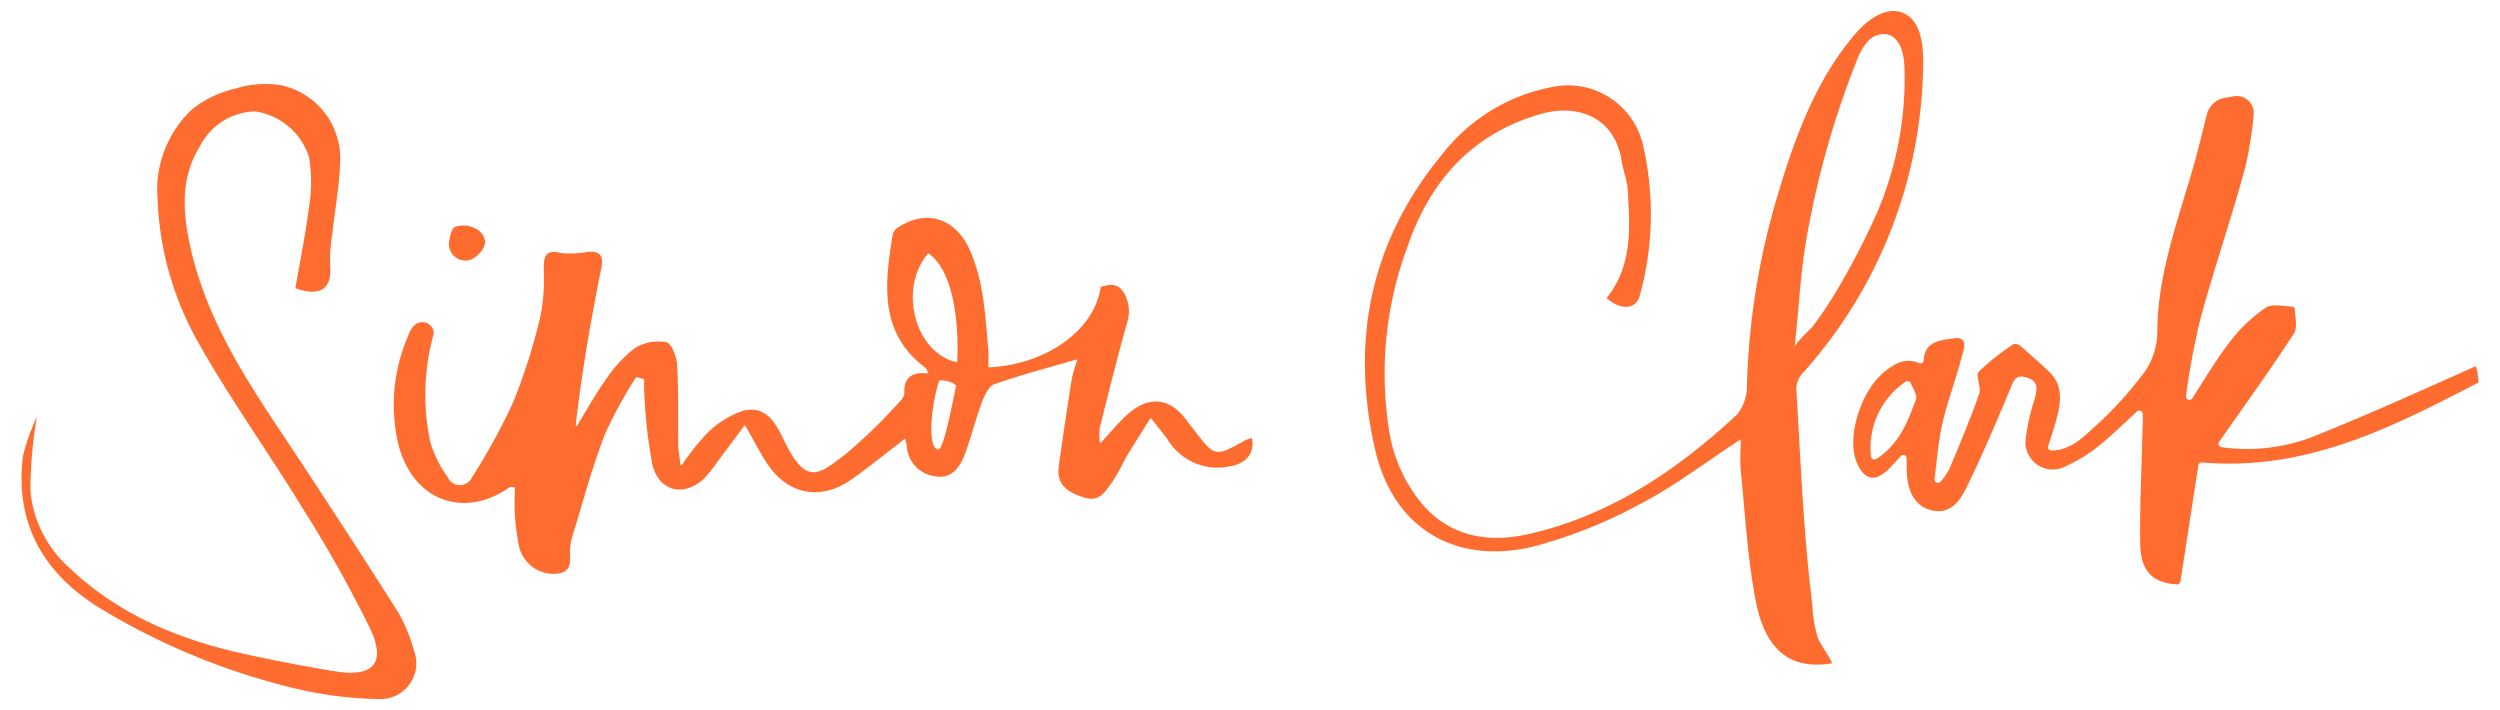
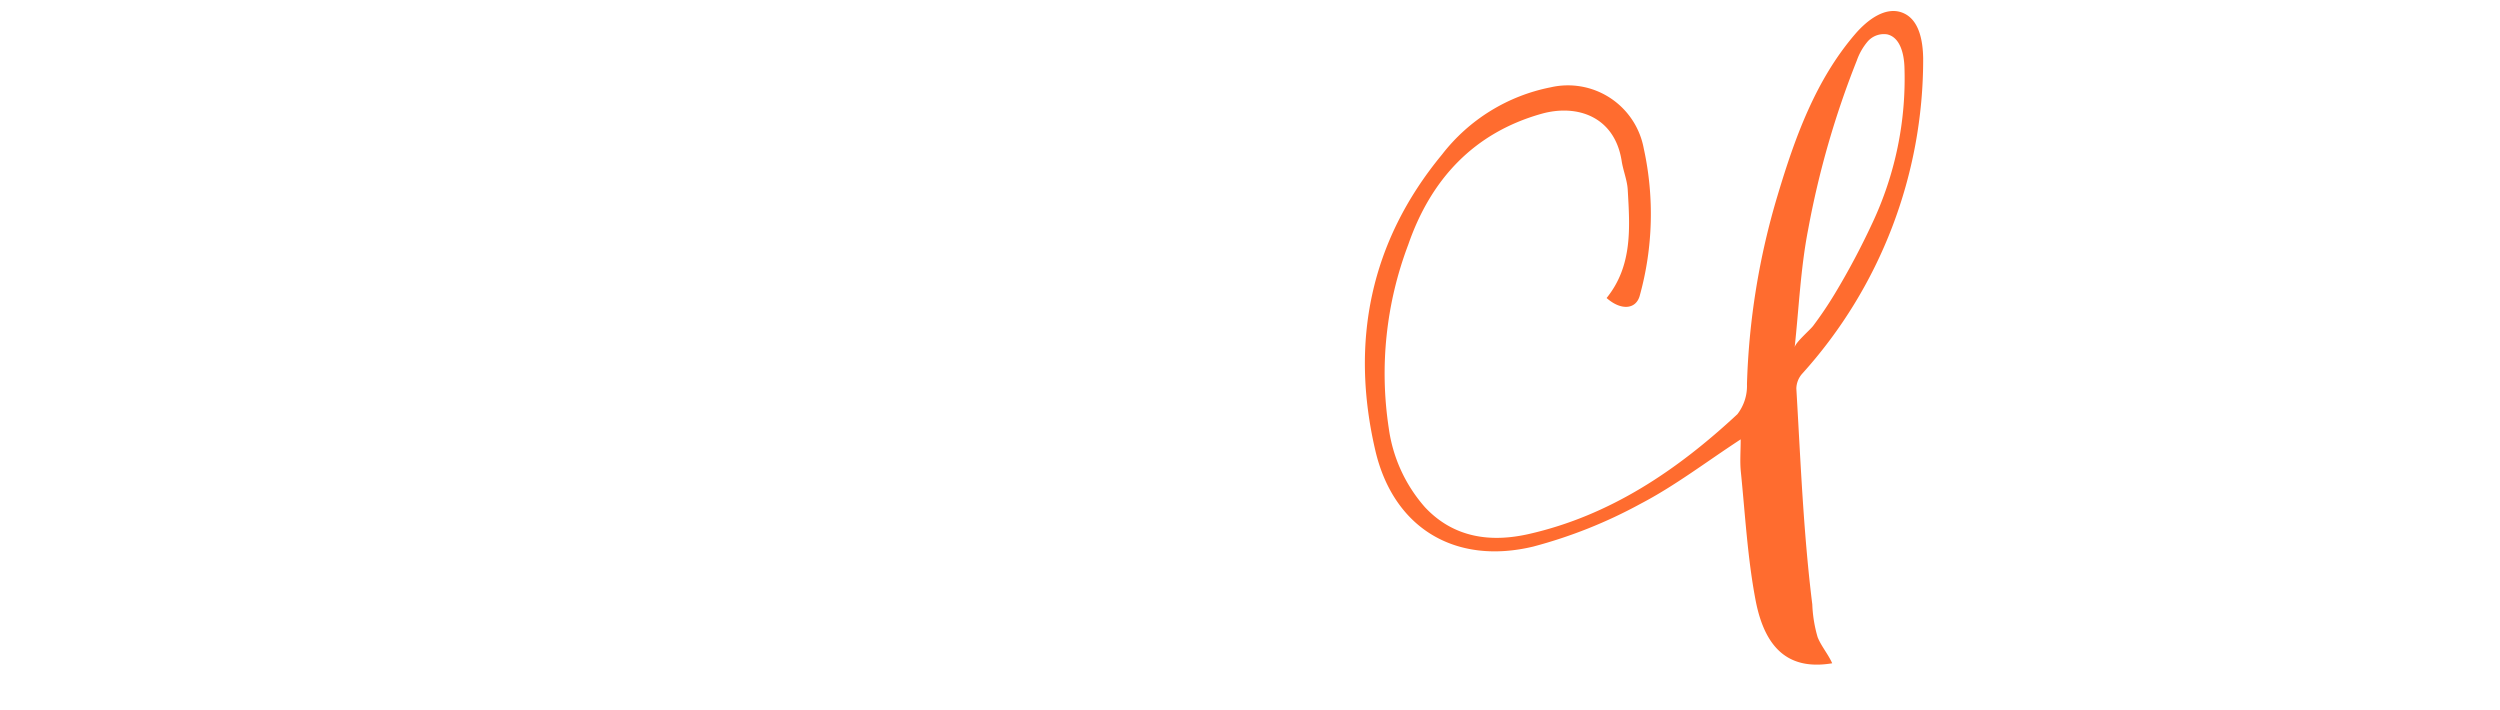
<svg xmlns="http://www.w3.org/2000/svg" id="Layer_1" data-name="Layer 1" viewBox="0 0 211.266 60">
  <defs>
    <style>.cls-1{fill:#ff6c2f;}</style>
  </defs>
  <title>s</title>
-   <path class="cls-1" d="M209.444,32.362c0-.539-.16-1.455-.275-1.4-4.633,2.076-9.262,4.176-13.98,6.047a15.549,15.549,0,0,1-7.456.784.292.292,0,0,1-.2-.462c.086-.12.158-.221.229-.323,2.045-2.929,4.143-5.823,6.083-8.819.315-.487.125-1.3.086-2.018a.285.285,0,0,0-.27-.269c-.787-.037-1.687-.243-2.211.11a13.231,13.231,0,0,0-3.109,3c-1.072,1.424-2,2.953-3.074,4.647a.291.291,0,0,1-.534-.2,62.342,62.342,0,0,1,1.161-6.3c1.175-4.373,2.668-8.661,3.844-13.034a30.023,30.023,0,0,0,.709-4.415,1.434,1.434,0,0,0-1.672-1.574L188,8.269a1.893,1.893,0,0,0-1.51,1.41c-.372,1.494-.714,2.909-1.11,4.308-1.309,4.617-3.052,9.124-3.073,14.042a6.044,6.044,0,0,1-1.03,3.342,31.809,31.809,0,0,1-4.295,4.721c-.969.883-1.986,1.94-3.611,1.983a.294.294,0,0,1-.287-.382c.257-.8.5-1.509.693-2.234.383-1.437.613-2.877-.628-4.06-.789-.751-1.607-1.473-2.434-2.182-.135-.115-.461-.2-.568-.124a19.015,19.015,0,0,0-2.935,2.322c-.3.323.242,1.3.047,1.855-.757,2.144-1.638,4.246-2.519,6.344A5.121,5.121,0,0,1,164,40.69a.29.29,0,0,1-.351.084l0,0a.289.289,0,0,1-.166-.3c.2-1.567.311-3.154.66-4.687.421-1.852,1.121-3.639,1.594-5.481.161-.629.712-1.9-.59-1.717-1,.138-2.536.21-2.573,1.836a.288.288,0,0,1-.393.264c-1.225-.514-2.116.055-3.02.811-1.961,1.639-3.147,5.561-2.235,7.623.635,1.438,1.5,1.637,2.619.57.354-.336.677-.705,1.069-1.146a.291.291,0,0,1,.509.192c0,.328,0,.579,0,.83.019,1.969.706,3.241,2.141,3.565,1.6.361,2.4-.867,2.949-2,1.289-2.634,2.436-5.339,3.576-8.043.316-.75.433-1.555,1.548-1.166,1.1.384.74,1.179.562,1.932a17.5,17.5,0,0,0-.726,3.312,2.307,2.307,0,0,0,3.4,2.227,13.141,13.141,0,0,0,2.762-1.689c1.111-.9,2.137-1.9,3.251-2.933a.293.293,0,0,1,.491.214c0,.22,0,.427,0,.634-.081,3.421-.254,6.843-.216,10.262.026,2.356.988,3.37,3.1,3.5a.294.294,0,0,0,.3-.25c.51-3.3,1.008-6.535,1.512-9.809a.291.291,0,0,1,.313-.244c8.8.757,16.09-2.988,23.225-6.686A.273.273,0,0,1,209.444,32.362Zm-47.536,1.4c-.692,1.912-1.46,3.83-3.35,5.026a.3.3,0,0,1-.452-.227,6.761,6.761,0,0,1,2.942-6.314.287.287,0,0,1,.406.128C161.7,32.874,162.037,33.4,161.908,33.759Z" />
-   <path class="cls-1" d="M76.521,37.165a.069.069,0,0,0-.109-.042c-1.587,1.217-2.989,2.361-4.464,3.4-2.632,1.855-5.469,1.261-7.2-1.473C64.182,38.165,63.7,37.23,63,36a.069.069,0,0,0-.115-.008c-.821,1.1-1.485,2-2.154,2.886A13.465,13.465,0,0,1,59.6,40.338c-1.694,1.7-3.885,1.268-4.467-1.068a41.209,41.209,0,0,1-.679-5.987,10.8,10.8,0,0,1-.01-1.234l-.674-.19A35.941,35.941,0,0,0,51.1,36.74c-1.109,2.891-1.9,5.9-2.816,8.866a4.585,4.585,0,0,0-.088.614c-.143.882.392,2.125-1.169,2.263a3,3,0,0,1-3.18-2.368,22.121,22.121,0,0,1-.329-2.47c-.056-.818-.013-1.644-.013-2.459-.223-.019-.35-.071-.411-.029-3.9,2.748-8.16,1.151-9.412-3.52a14.56,14.56,0,0,1,.82-9.271,2.072,2.072,0,0,1,.559-.923c.031-.022.063-.044.1-.063a.967.967,0,0,1,1.487.689.644.644,0,0,1-.012.2,19.154,19.154,0,0,0-.279,9.058,9.608,9.608,0,0,0,1.488,3.012,1.122,1.122,0,0,0,2.047-.009A53,53,0,0,0,43.364,34a50.47,50.47,0,0,0,2.3-7.238,16.128,16.128,0,0,0,.288-3.9c0-1.1.039-1.868,1.538-1.464a9.14,9.14,0,0,0,2.293-.126c.9-.01,1.249.3,1.036,1.358-.883,4.387-1.654,8.8-2.163,13.284a.068.068,0,0,0,.126.043c.771-1.278,1.5-2.59,2.36-3.8a11.119,11.119,0,0,1,2.489-2.726,3.832,3.832,0,0,1,2.673-.515c.424.08.877,1.221.915,1.9.129,2.284.07,4.579.1,6.87.006.405.087.808.186,1.579a.069.069,0,0,0,.122.032,19.649,19.649,0,0,1,2.165-2.723,8.056,8.056,0,0,1,2.934-1.84c2.023-.567,2.858,1.08,3.555,2.528,1.852,3.844,2.927,2.817,5.118,1.164a45.29,45.29,0,0,0,4.478-4.314c.247-.246.555-.607.544-.9-.055-1.435.759-1.777,2.04-1.658-.112-.211-.148-.384-.254-.464-3.966-2.994-3.433-7.1-2.776-11.234a1.018,1.018,0,0,1,.412-.606c2.554-1.685,5.032-.728,6.2,2.071,1.114,2.661,1.22,5.431,1.474,8.206.043.476.01.958.006,1.445a.07.07,0,0,0,.072.069c4.87-.239,8.905-3.17,9.422-6.775a.062.062,0,0,1,.05-.053c.637-.121,1.4-.445,2,.693a3.1,3.1,0,0,1,.2,2.3c-.84,2.941-1.562,5.918-2.316,8.883a5.038,5.038,0,0,0-.016,1.257.068.068,0,0,0,.118.044c.767-.835,1.413-1.618,2.154-2.3,1.88-1.731,3.712-1.51,5.158.555.149.213.328.405.485.612,1.8,2.381,1.8,2.38,4.374.957a2.724,2.724,0,0,1,.5-.179.069.069,0,0,1,.088.053c.207,1.234-.506,2.083-1.869,2.319a4.94,4.94,0,0,1-5.256-2.239c-.365-.522-.779-1.009-1.388-1.785a.07.07,0,0,0-.113.005c-.782,1.255-1.446,2.294-2.079,3.351a21.05,21.05,0,0,1-1.133,2.025c-.6.779-1.047,1.747-2.484,1.244-1.37-.479-2.227-1.092-2.015-2.626q.51-3.676,1.094-7.342a11.1,11.1,0,0,1,.455-1.57.067.067,0,0,0-.083-.083c-2.35.685-4.669,1.292-6.923,2.086-.49.172-.844,1-1.067,1.6-.534,1.437-.9,2.938-1.438,4.371-.4,1.056-1.135,2.04-2.388,1.815a2.724,2.724,0,0,1-2.482-2.413C76.629,37.66,76.584,37.481,76.521,37.165Zm1.888-15.718c-2.511,2.959-1.09,8.347,2.4,9.151a.069.069,0,0,0,.084-.063c.164-3.705-.446-7.695-2.394-9.1A.07.07,0,0,0,78.409,21.447Zm.856,16.534c.5.071,1.213-3.942,1.538-5.394a1.64,1.64,0,0,0-.606-.348,5.784,5.784,0,0,0-.809-.109C78.773,33.782,78.281,37.841,79.265,37.981Z" />
  <path class="cls-1" d="M154.833,56.052c-3.462.576-5.656-.992-6.484-5.374-.673-3.556-.87-7.2-1.237-10.817-.088-.864-.013-1.746-.013-2.733-2.918,1.907-5.557,3.931-8.462,5.445a40.5,40.5,0,0,1-9.069,3.616c-6.556,1.576-11.811-1.526-13.347-8.134-2.121-9.12-.466-17.606,5.638-24.994a15.358,15.358,0,0,1,9.181-5.682,6.514,6.514,0,0,1,7.869,5.174,25.829,25.829,0,0,1-.331,12.4c-.309,1.21-1.587,1.311-2.81.231,2.207-2.734,1.968-5.958,1.786-9.15-.046-.813-.385-1.605-.511-2.419-.585-3.768-3.765-4.844-6.774-4-5.718,1.613-9.354,5.532-11.268,11.075a30.685,30.685,0,0,0-1.644,15.473,12.706,12.706,0,0,0,3.061,6.7c2.423,2.588,5.544,3,8.775,2.265,6.888-1.563,12.547-5.4,17.628-10.126a3.914,3.914,0,0,0,.809-2.543,61.632,61.632,0,0,1,2.589-15.95c1.457-4.863,3.2-9.725,6.552-13.628,1.035-1.206,2.609-2.408,4.068-1.778,1.349.582,1.653,2.334,1.681,3.8a39.613,39.613,0,0,1-10.226,26.681,1.944,1.944,0,0,0-.491,1.251c.237,4.031.42,8.066.736,12.092.162,2.055.357,4.108.612,6.155a11.3,11.3,0,0,0,.45,2.762C153.9,54.6,154.5,55.294,154.833,56.052Zm-3.174-26.69c.044-.408,1.286-1.457,1.565-1.825a32.663,32.663,0,0,0,1.841-2.734,63.068,63.068,0,0,0,3.153-5.935,28.692,28.692,0,0,0,2.72-13.209c-.04-1.12-.363-2.5-1.455-2.754a1.819,1.819,0,0,0-1.662.611,5.1,5.1,0,0,0-.909,1.6,75.633,75.633,0,0,0-4.11,14.266C152.161,22.66,152.021,26.033,151.659,29.362Z" />
-   <path class="cls-1" d="M3.122,35.23a36.111,36.111,0,0,0-.55,6.276,9.882,9.882,0,0,0,3.187,6.379c4.279,4.107,9.491,6.226,15.159,7.437,2.476.529,4.963,1.023,7.463,1.419,3.172.5,4.269-.707,2.894-3.629A108.146,108.146,0,0,0,25.5,42.836c-2.812-4.595-5.964-8.99-8.617-13.671a26.52,26.52,0,0,1-3.563-12.274,9.33,9.33,0,0,1,2.984-7.715A9.157,9.157,0,0,1,19.85,7.5a8.636,8.636,0,0,1,3.761-.324,6.334,6.334,0,0,1,5.144,6.295c-.044,2.113-.453,4.218-.679,6.329a13.587,13.587,0,0,0-.178,2.63c.176,1.95-.822,2.7-2.935,1.921.4-2.328.88-4.682,1.177-7.058a12.683,12.683,0,0,0-.03-4.019,5.631,5.631,0,0,0-4.563-3.862,5.384,5.384,0,0,0-4.641,2.931c-1.7,2.724-1.463,5.671-.8,8.611,1.262,5.628,4.228,10.433,7.377,15.16q5.135,7.707,10.1,15.525a13.356,13.356,0,0,1,1.379,3.276,3.035,3.035,0,0,1-3.056,4.157,32.582,32.582,0,0,1-7.191-.947A57.672,57.672,0,0,1,8.282,51.294C3.591,48.342,1.268,44.17,1.934,38.577A16.35,16.35,0,0,1,3.122,35.23Z" />
-   <path class="cls-1" d="M39.73,21.963a1.4,1.4,0,0,1-1.759-1.656,2.939,2.939,0,0,1,.341-1.047c.79-.491,2.685-.1,2.685,1.312A2.146,2.146,0,0,1,39.73,21.963Z" />
</svg>